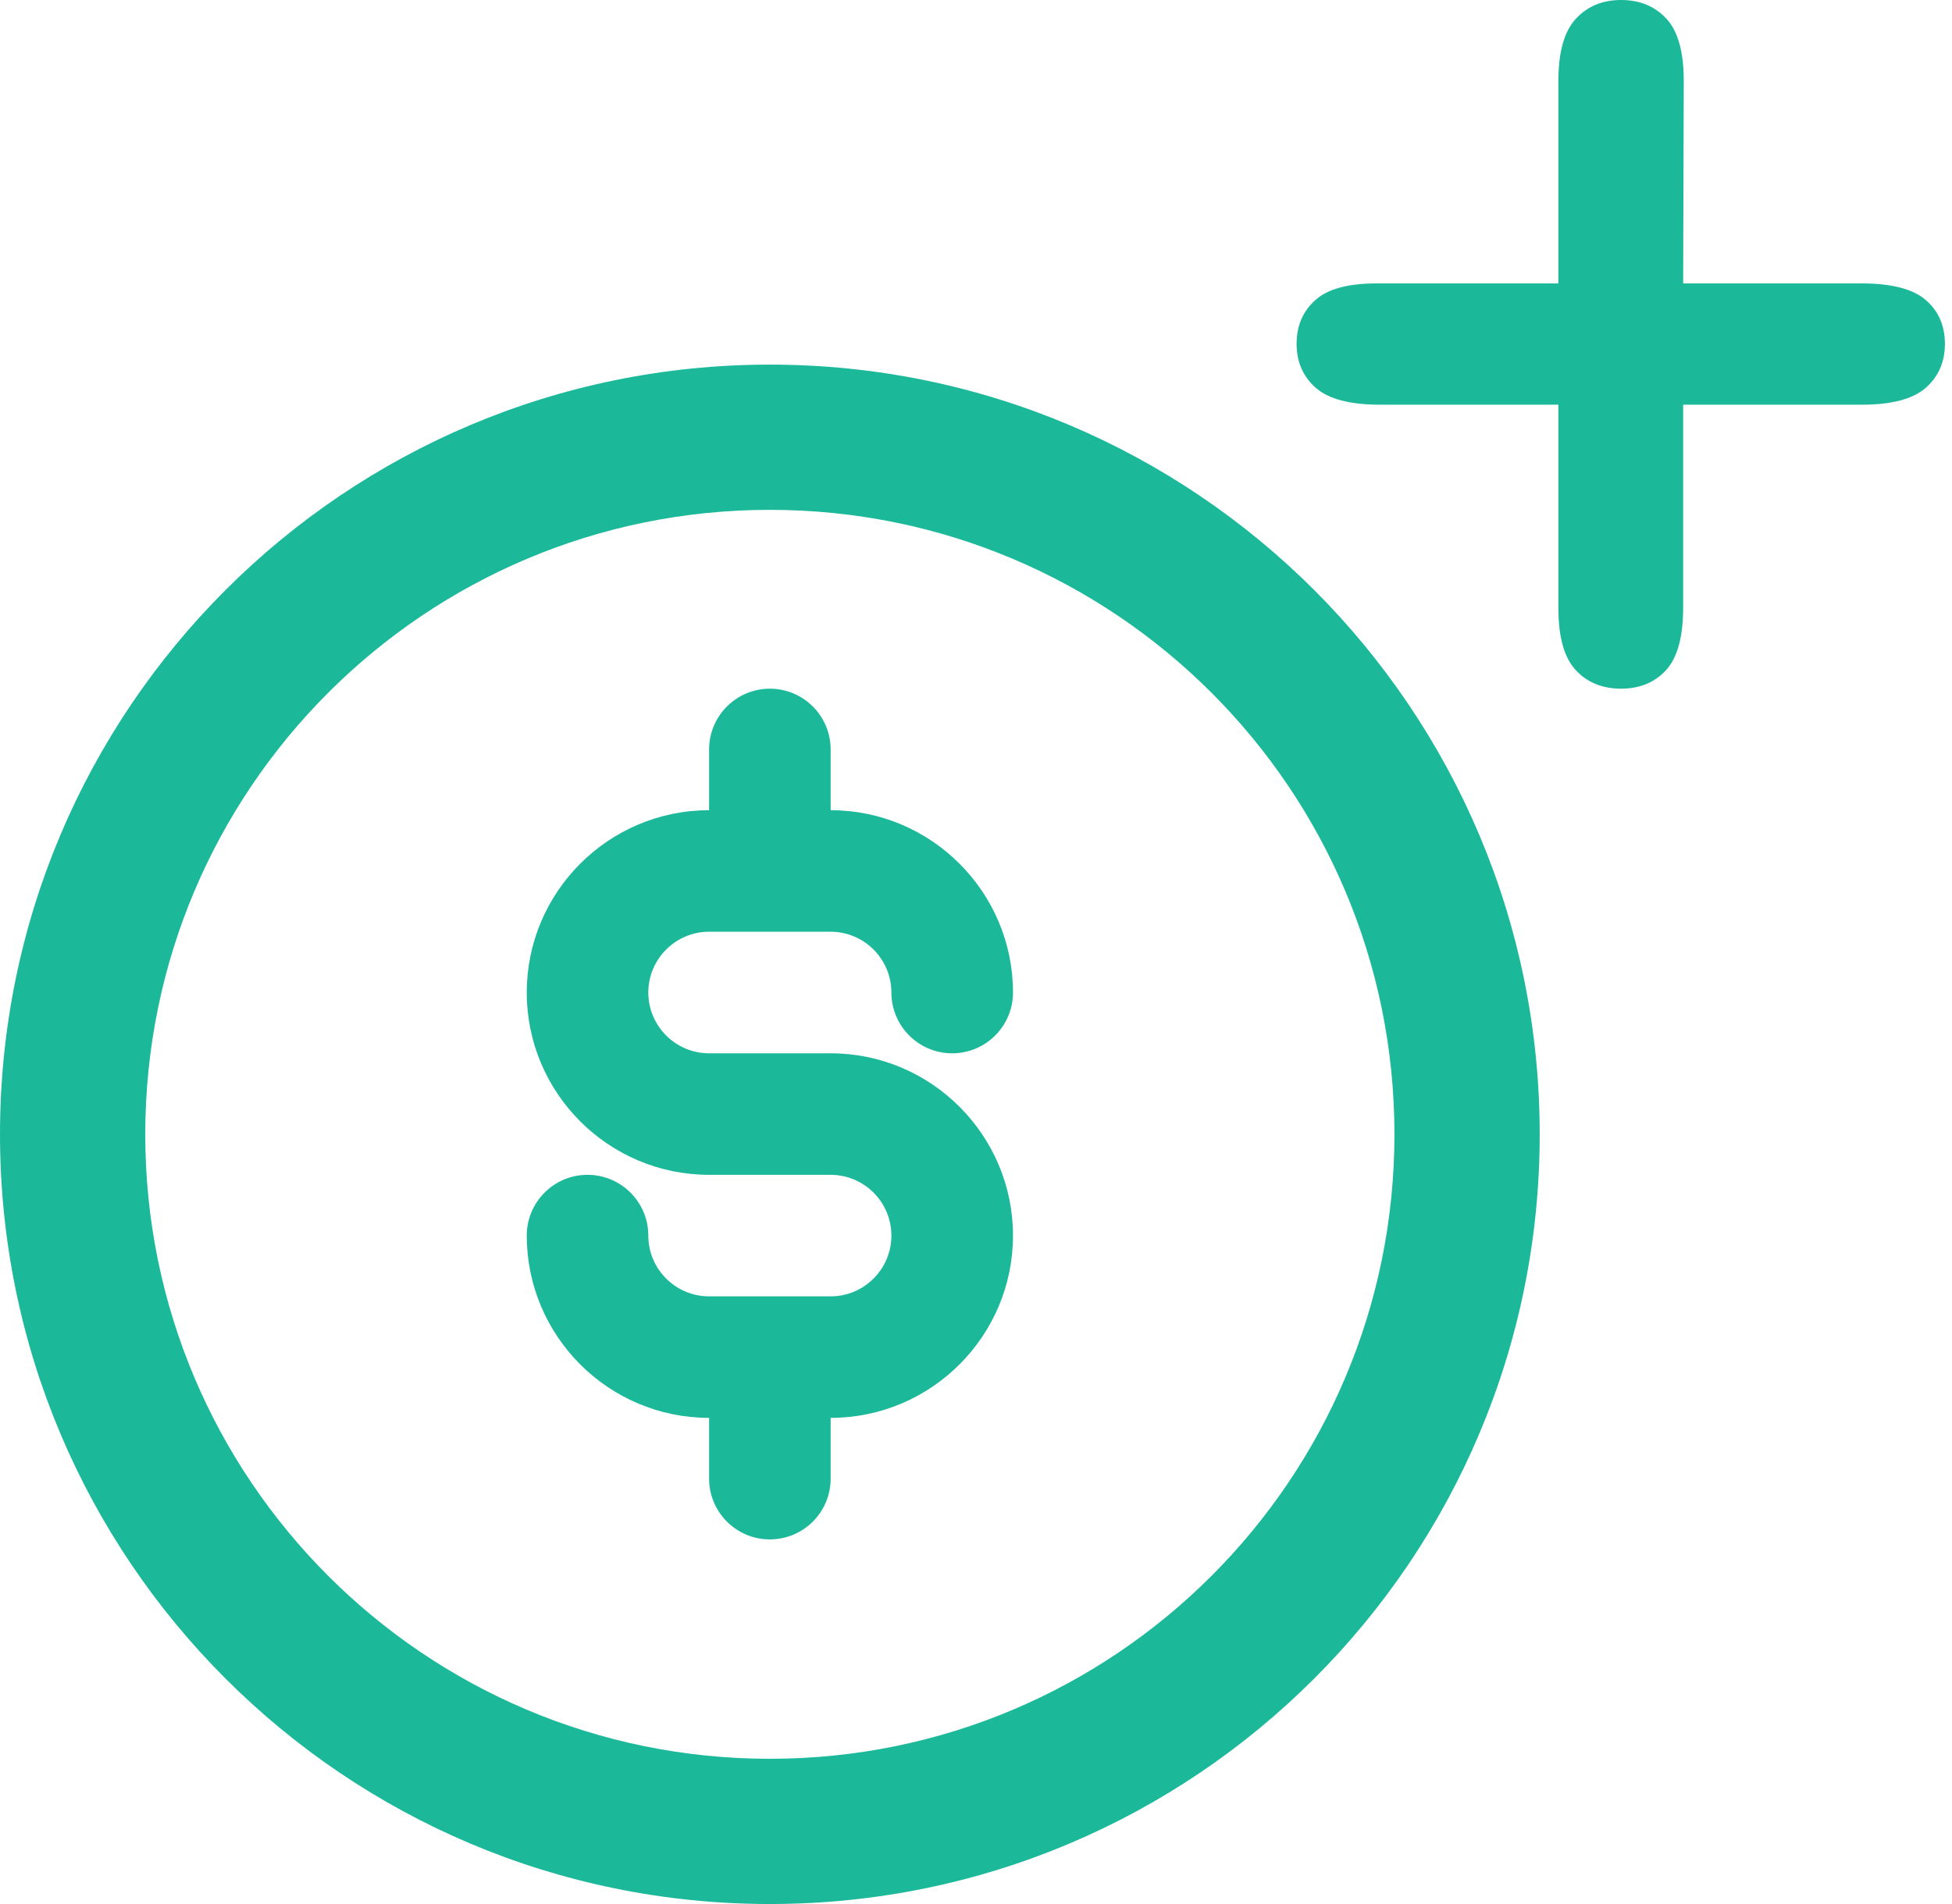
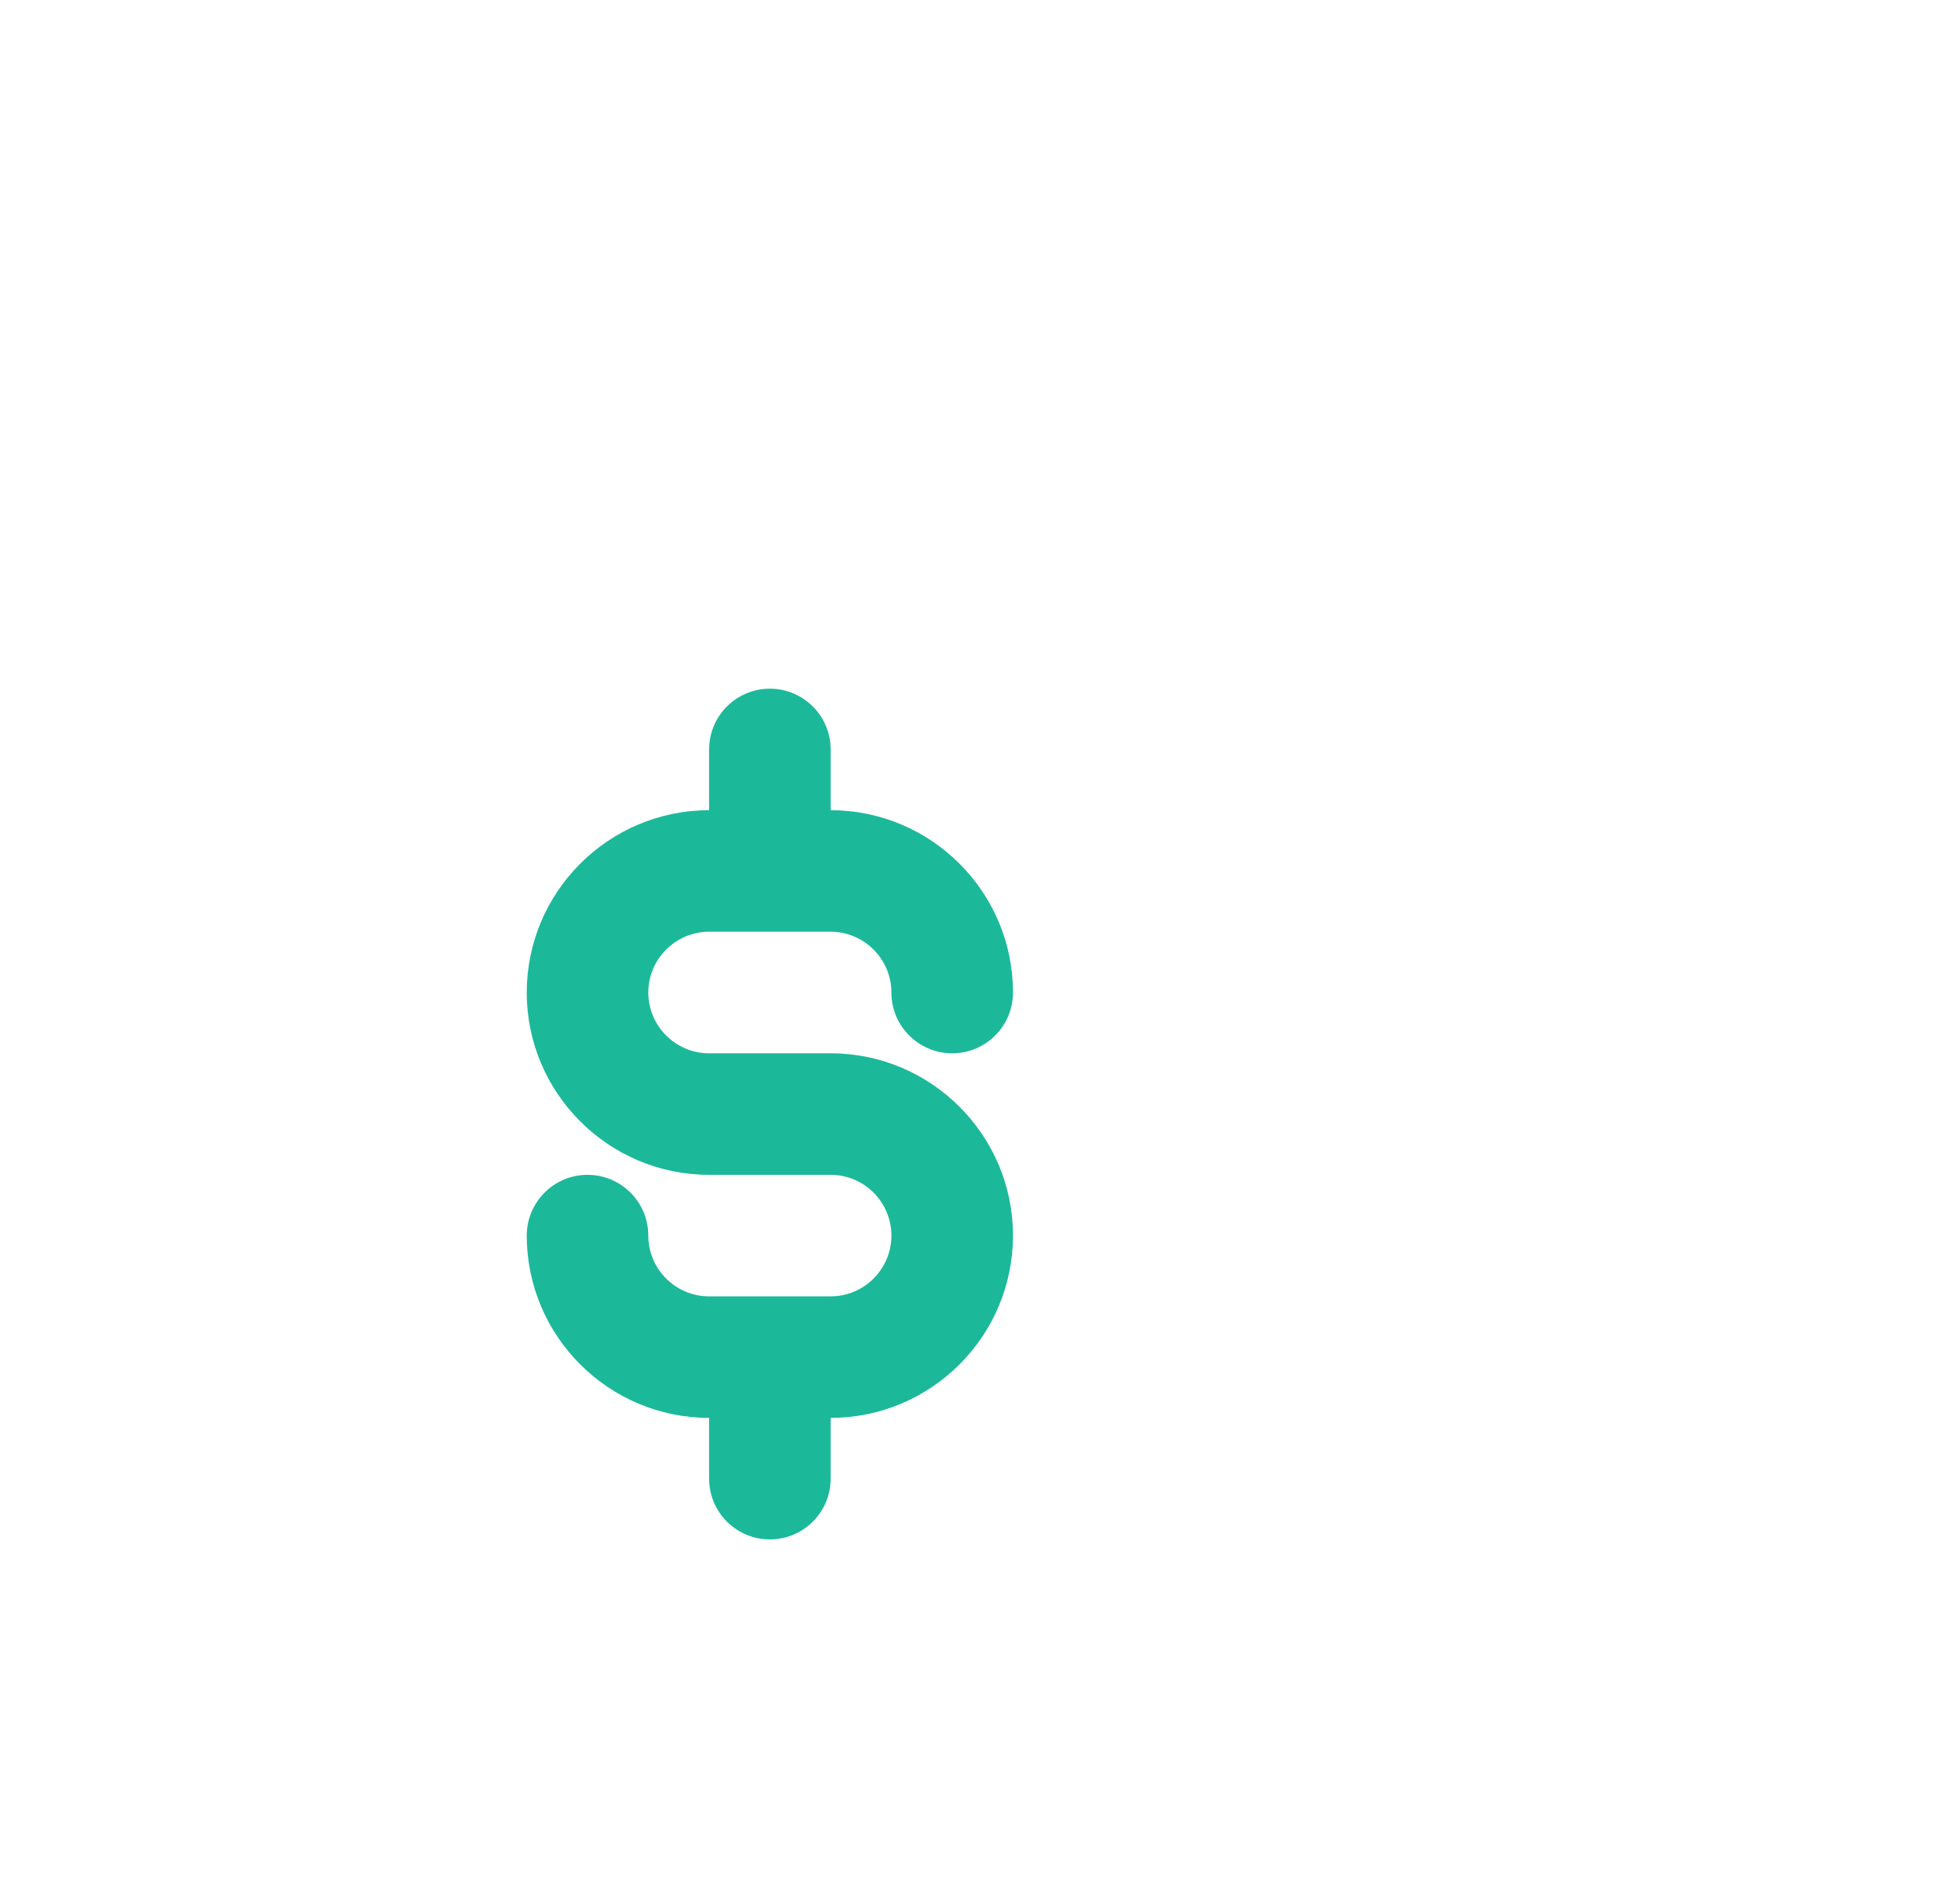
<svg xmlns="http://www.w3.org/2000/svg" width="41px" height="40px" viewBox="0 0 41 40" version="1.1">
  <title>i_2</title>
  <desc>Created with Sketch.</desc>
  <g id="i_2" stroke="none" stroke-width="1" fill="none" fill-rule="evenodd">
    <g fill="#1BB99A" id="Group-2">
      <g>
-         <path d="M16.17,40 C25.101,40 32.34,32.76 32.34,23.83 C32.34,14.899 25.101,7.66 16.17,7.66 C7.24,7.66 0,14.899 0,23.83 C0,32.76 7.24,40 16.17,40 Z M16.17,36.949 C8.925,36.949 3.051,31.075 3.051,23.83 C3.051,16.584 8.925,10.711 16.17,10.711 C23.416,10.711 29.289,16.584 29.289,23.83 C29.289,31.075 23.416,36.949 16.17,36.949 Z" id="Oval" fill-rule="nonzero" />
        <path d="M17.447,27.234 L14.894,27.234 C14.19,27.234 13.617,26.661 13.617,25.957 C13.617,25.253 13.045,24.681 12.34,24.681 C11.636,24.681 11.064,25.253 11.064,25.957 C11.064,28.069 12.782,29.787 14.894,29.787 L14.894,31.064 C14.894,31.769 15.466,32.34 16.17,32.34 C16.875,32.34 17.447,31.769 17.447,31.064 L17.447,29.787 C19.558,29.787 21.277,28.069 21.277,25.957 C21.277,23.846 19.558,22.128 17.447,22.128 L14.894,22.128 C14.19,22.128 13.617,21.554 13.617,20.851 C13.617,20.148 14.19,19.574 14.894,19.574 L17.447,19.574 C18.15,19.574 18.723,20.148 18.723,20.851 C18.723,21.556 19.295,22.128 20,22.128 C20.705,22.128 21.277,21.556 21.277,20.851 C21.277,18.74 19.558,17.021 17.447,17.021 L17.447,15.745 C17.447,15.04 16.875,14.468 16.17,14.468 C15.466,14.468 14.894,15.04 14.894,15.745 L14.894,17.021 C12.782,17.021 11.064,18.74 11.064,20.851 C11.064,22.963 12.782,24.681 14.894,24.681 L17.447,24.681 C18.15,24.681 18.723,25.254 18.723,25.957 C18.723,26.661 18.15,27.234 17.447,27.234" id="Fill-4" />
-         <path d="M35.353,8.502 L35.353,12.765 C35.353,13.378 35.234,13.816 34.995,14.077 C34.756,14.338 34.441,14.468 34.049,14.468 C33.657,14.468 33.339,14.338 33.096,14.077 C32.853,13.816 32.732,13.378 32.732,12.765 L32.732,8.502 L28.986,8.502 C28.355,8.502 27.905,8.384 27.637,8.148 C27.368,7.911 27.234,7.603 27.234,7.222 C27.234,6.84 27.368,6.532 27.637,6.296 C27.905,6.059 28.355,5.946 28.986,5.954 L32.732,5.954 L32.732,1.703 C32.732,1.098 32.853,0.663 33.096,0.398 C33.339,0.133 33.657,0 34.049,0 C34.441,0 34.759,0.131 35.001,0.392 C35.244,0.653 35.366,1.09 35.366,1.703 L35.353,5.954 L39.099,5.954 C39.73,5.954 40.18,6.07 40.448,6.302 C40.717,6.534 40.851,6.84 40.851,7.222 C40.851,7.603 40.717,7.911 40.448,8.148 C40.18,8.384 39.73,8.502 39.099,8.502 L35.353,8.502 Z" id="+" fill-rule="nonzero" />
      </g>
    </g>
  </g>
</svg>